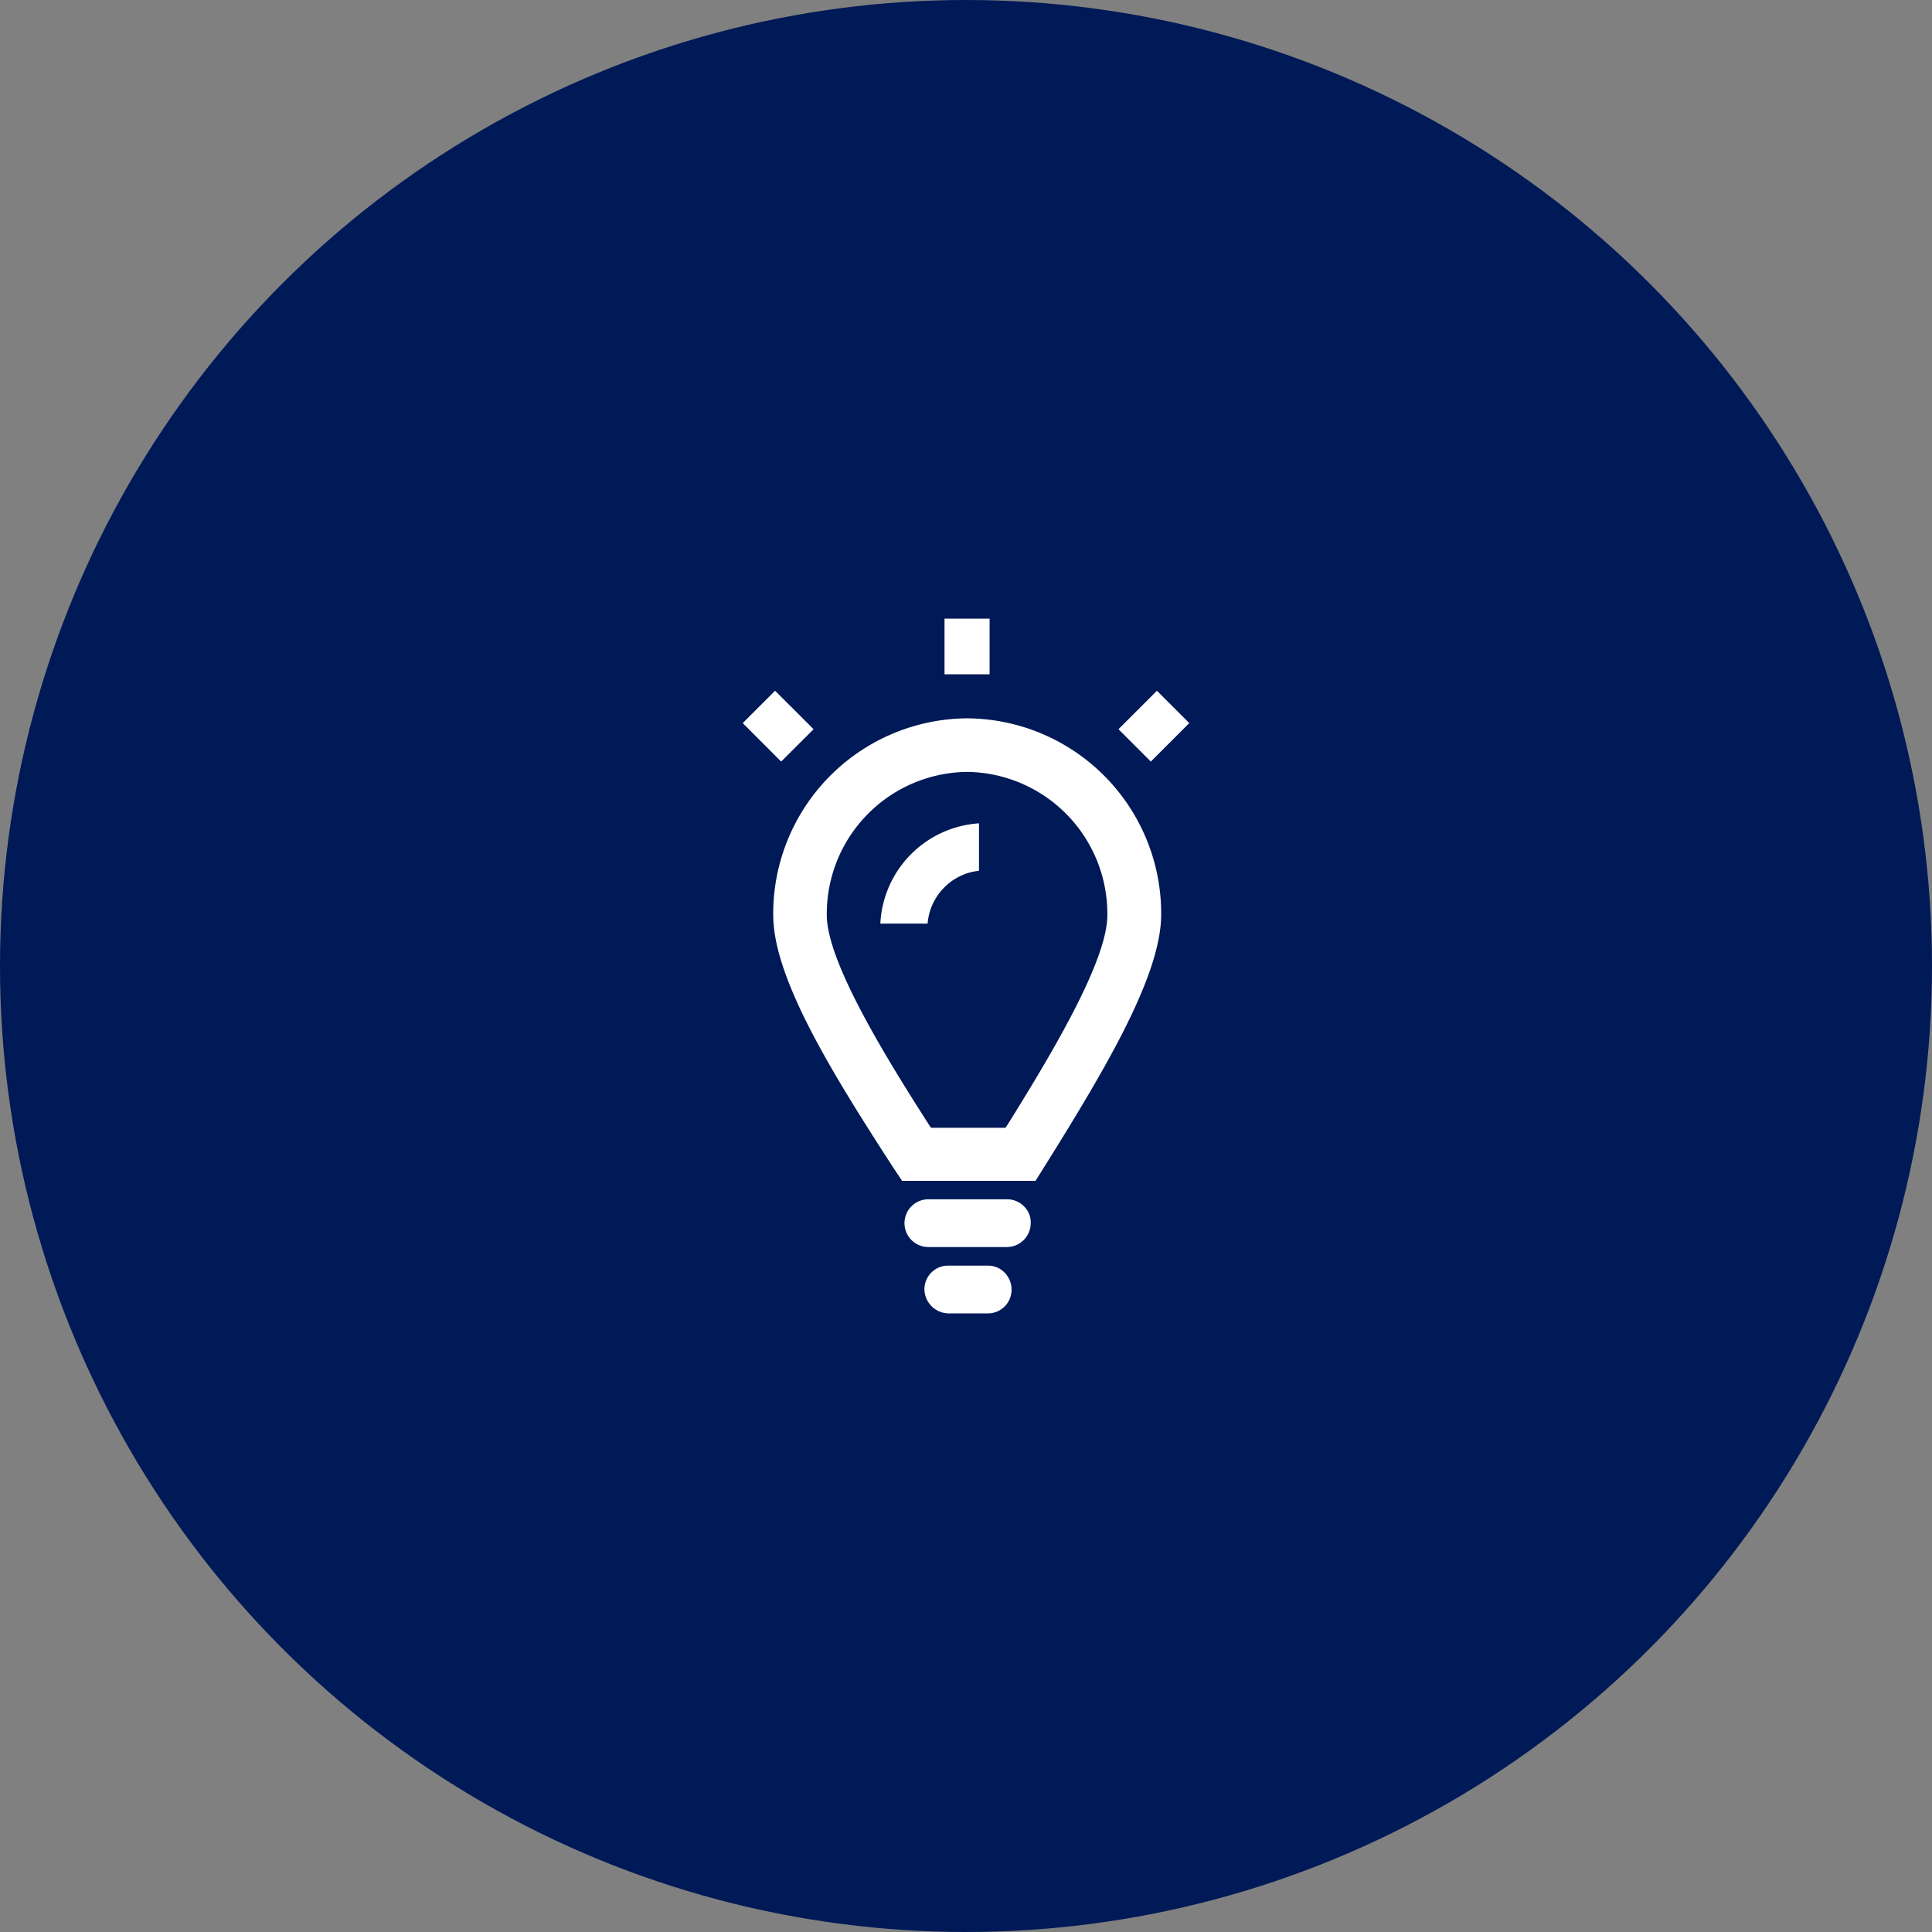
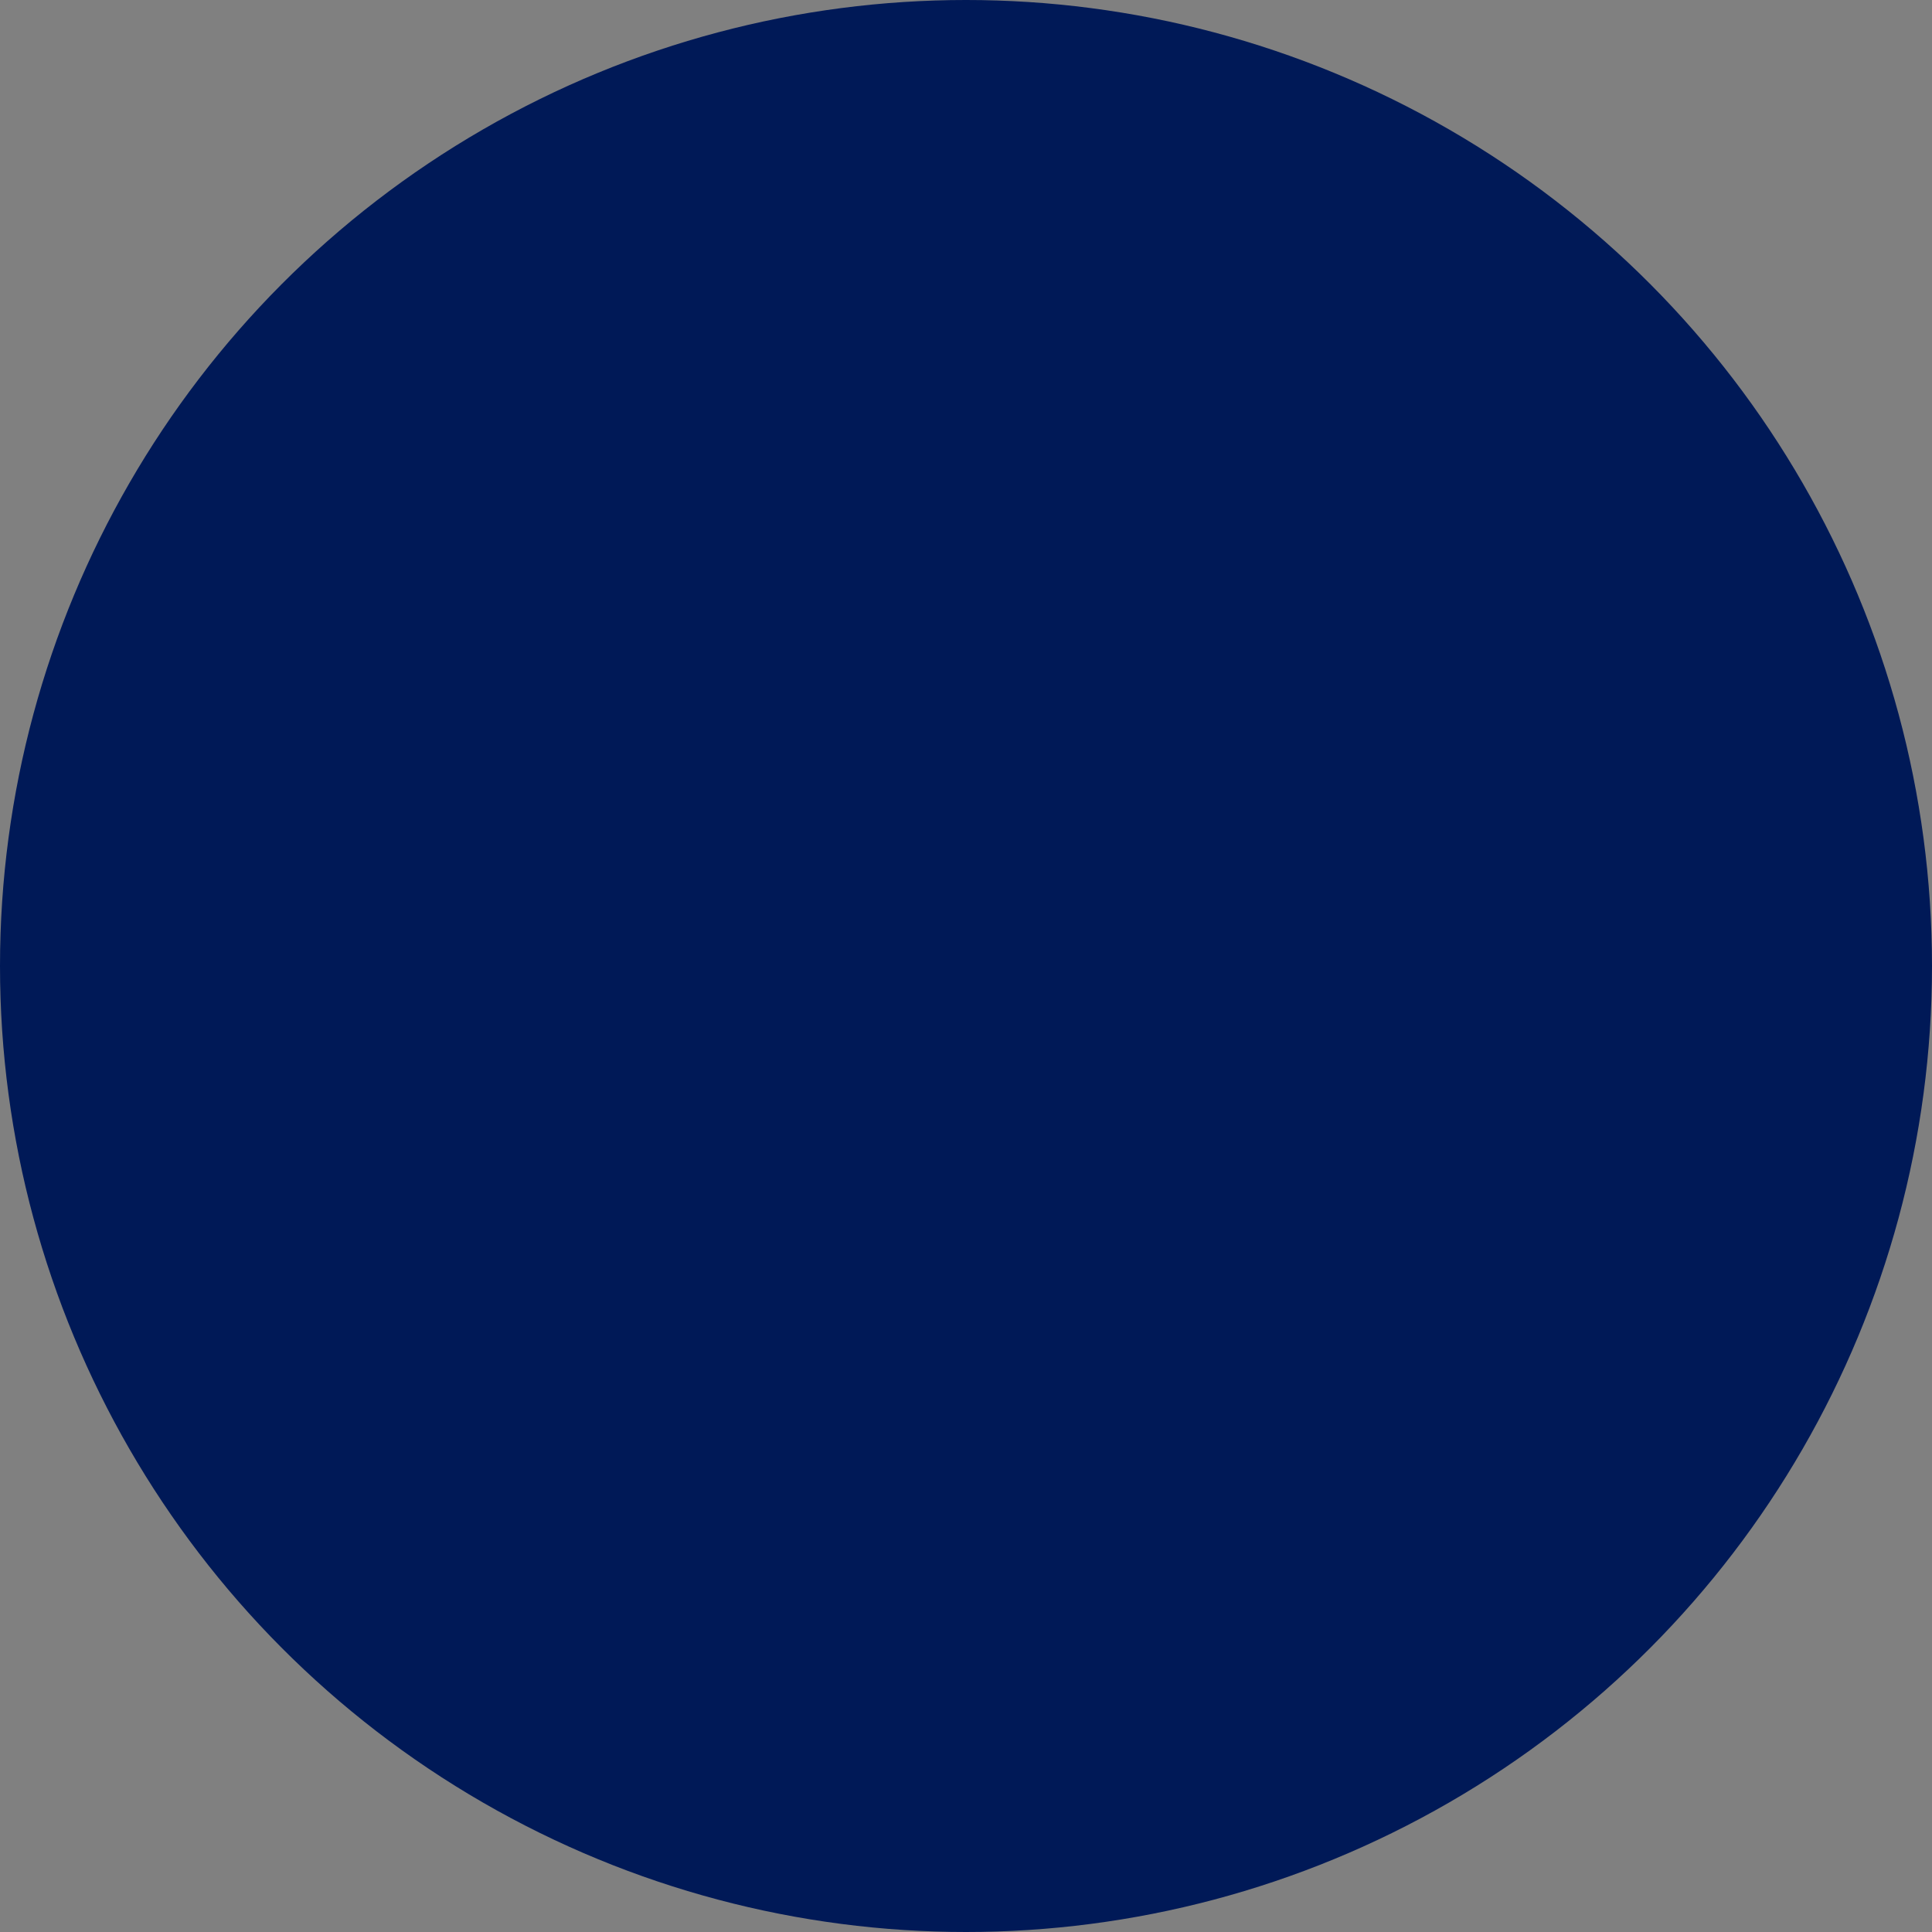
<svg xmlns="http://www.w3.org/2000/svg" width="120" height="120" viewBox="0 0 120 120">
  <rect x="0" y="0" width="120" height="120" fill="#808080" stroke="none" />
  <g id="step-2" transform="translate(-252 -1859)">
    <circle id="Ellipse_403" data-name="Ellipse 403" cx="60" cy="60" r="60" transform="translate(252 1859)" fill="#001957" />
    <g id="Piktogramm_-" data-name="Piktogramm -" transform="translate(270 1877)">
      <rect id="mask" width="84" height="84" fill="none" />
      <g id="ruv-pictogram" transform="translate(28.132 20.424)">
-         <path id="pictogram-front" d="M16.265,40.621a1.5,1.5,0,0,1,.433,1.066,1.468,1.468,0,0,1-1.466,1.466H12.768a1.522,1.522,0,0,1-1.482-1.5,1.468,1.468,0,0,1,1.466-1.466h2.465a1.421,1.421,0,0,1,1.049.433Zm1.222-4.1a1.371,1.371,0,0,1,.4,1.028,1.485,1.485,0,0,1-1.482,1.482H11.536a1.482,1.482,0,1,1-.012-2.965h4.885a1.464,1.464,0,0,1,1.078.455ZM2.388,8.878,0,6.489,2.009,4.48,4.4,6.868Zm22.96,0L23.339,6.868,25.727,4.48l2.009,2.009ZM12.534,3.459h2.8V0h-2.8Zm2.141,9.256v2.948a3.514,3.514,0,0,0-2.191,1.071,3.555,3.555,0,0,0-1,2.207H8.548a6.564,6.564,0,0,1,6.127-6.226Zm1.746,18.76-.1.148H11.694l-.1-.148C8.631,26.864,5.221,21.214,5.221,18.4A8.816,8.816,0,0,1,13.934,9.52,8.816,8.816,0,0,1,22.647,18.4c.016,2.784-3.327,8.433-6.226,13.078ZM13.934,6.193A12.133,12.133,0,0,0,1.894,18.4c0,3.871,3.525,9.635,7.445,15.68l.56.84h8.285l.642-1.021c3.772-6.045,7.165-11.776,7.165-15.532A12.129,12.129,0,0,0,13.934,6.193Z" transform="translate(0 0)" fill="#fff" fill-rule="evenodd" />
-       </g>
+         </g>
    </g>
  </g>
</svg>